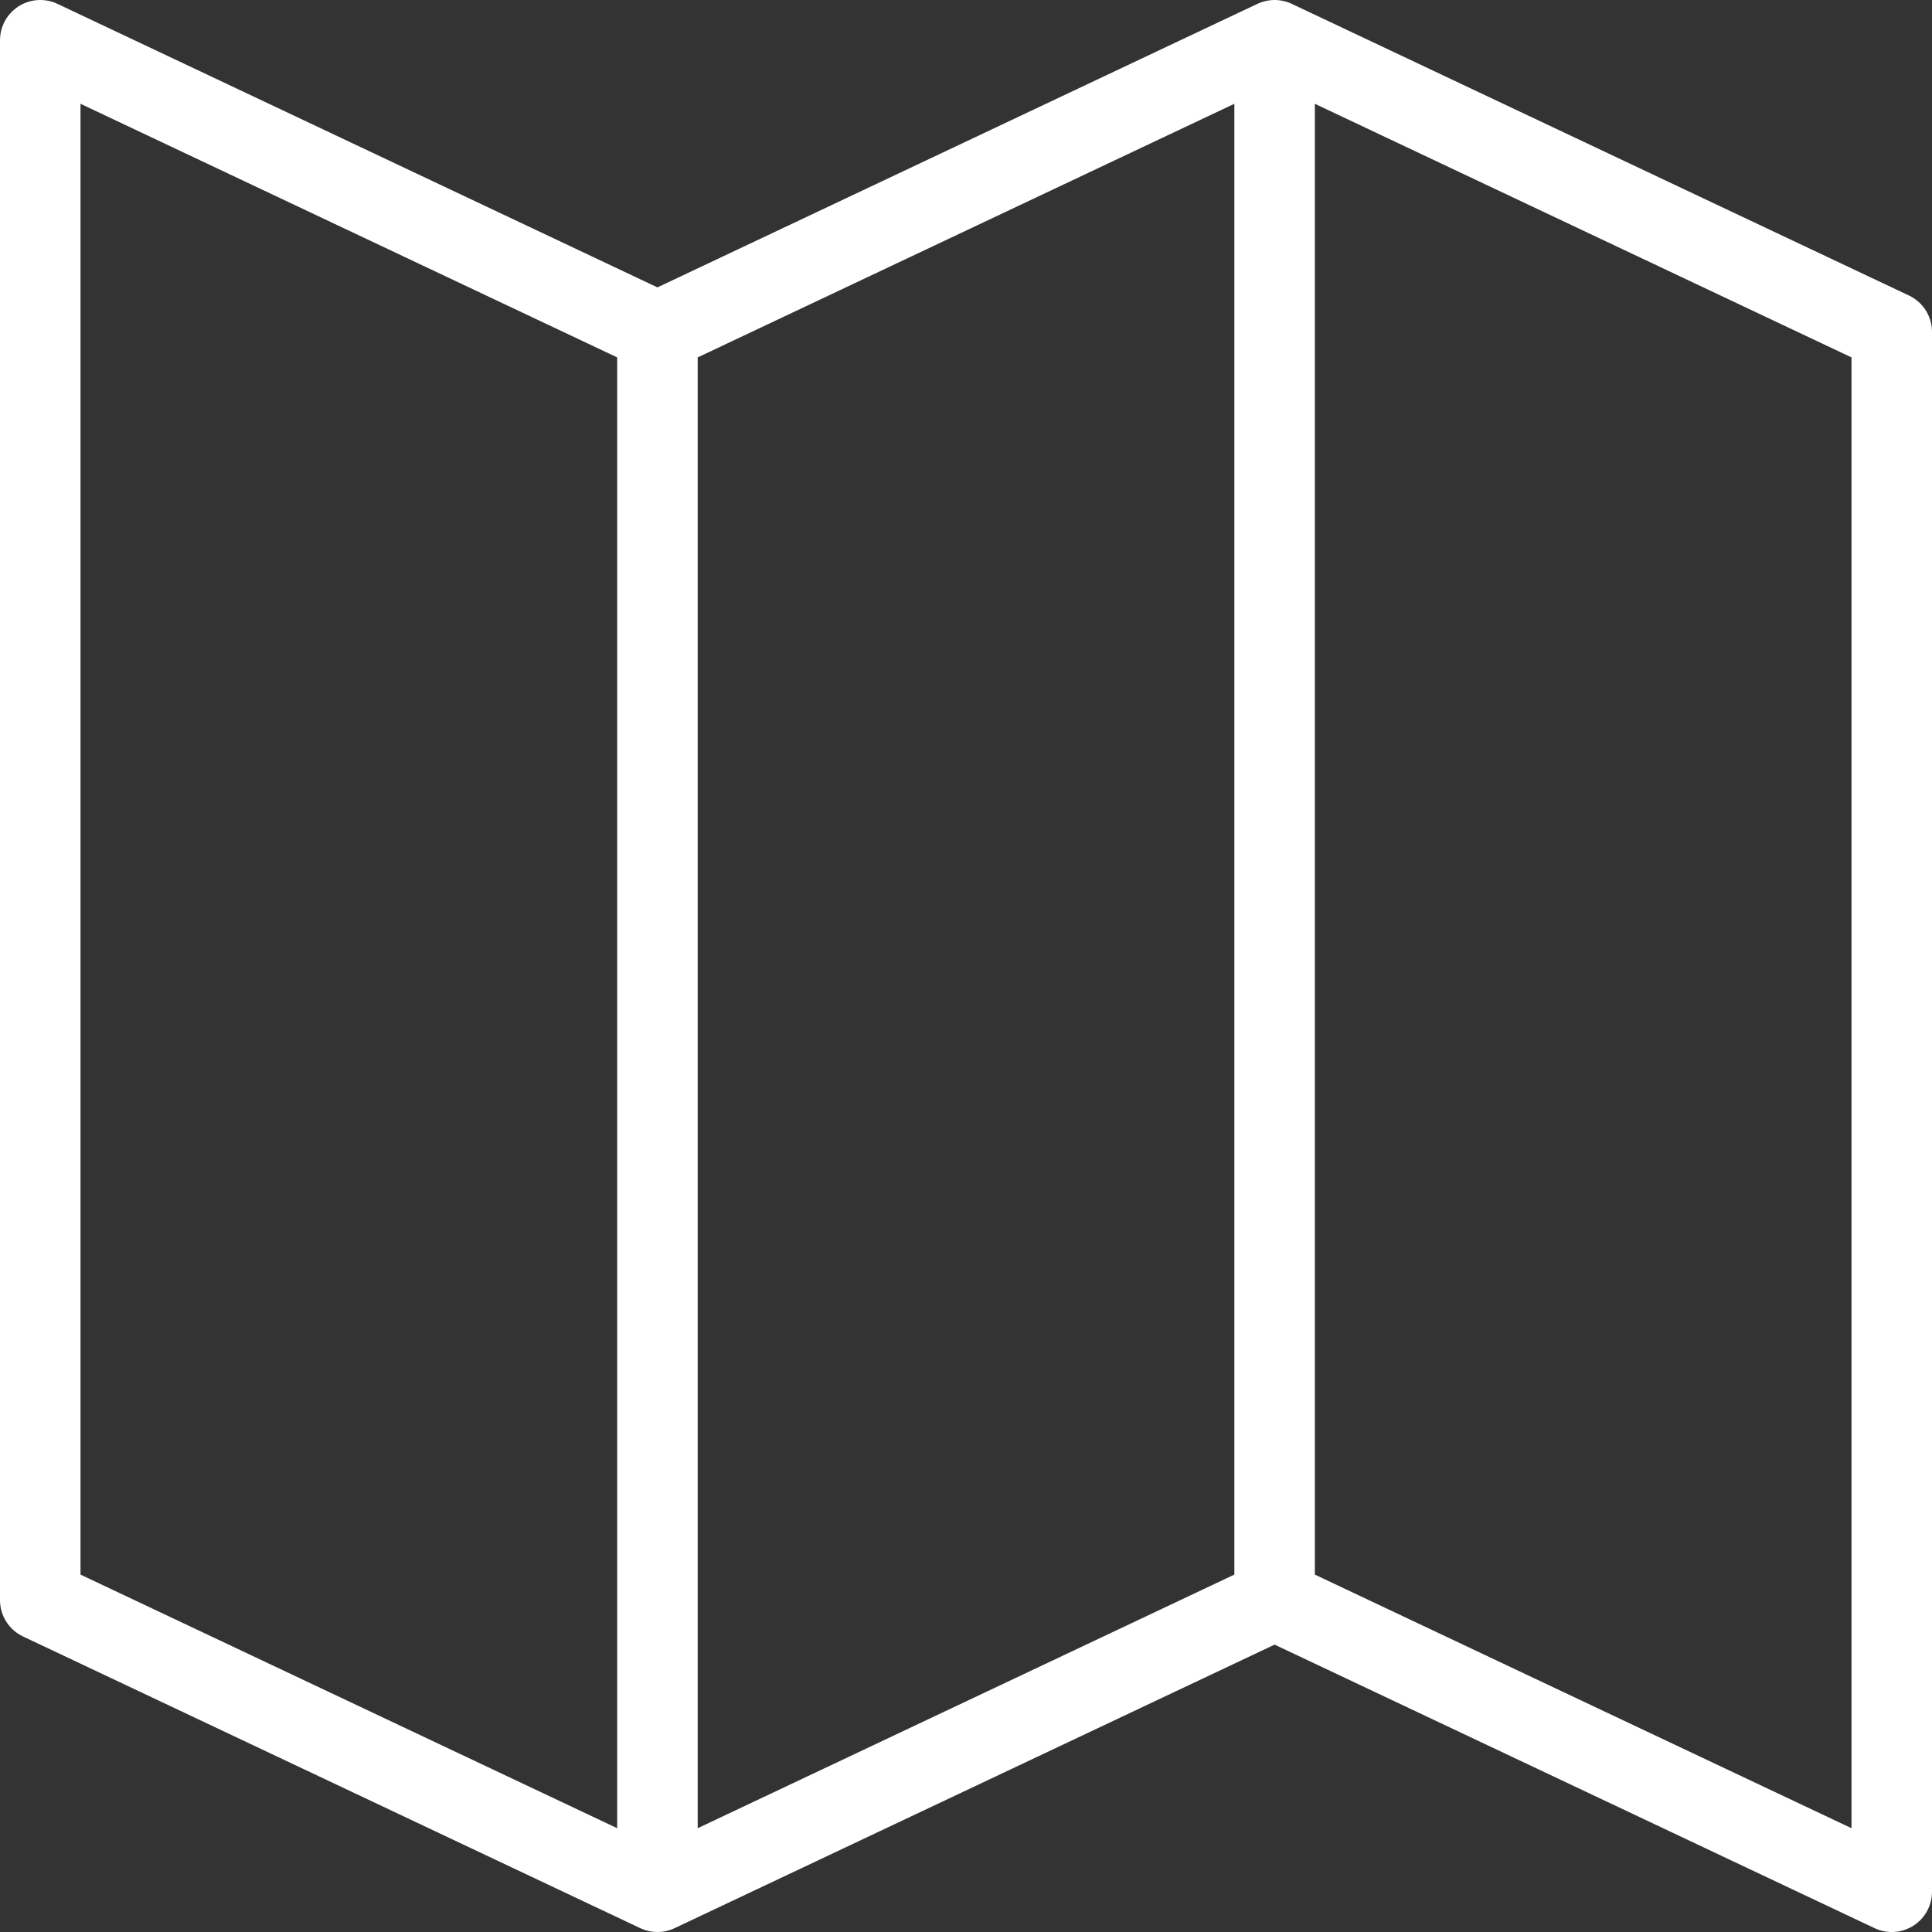
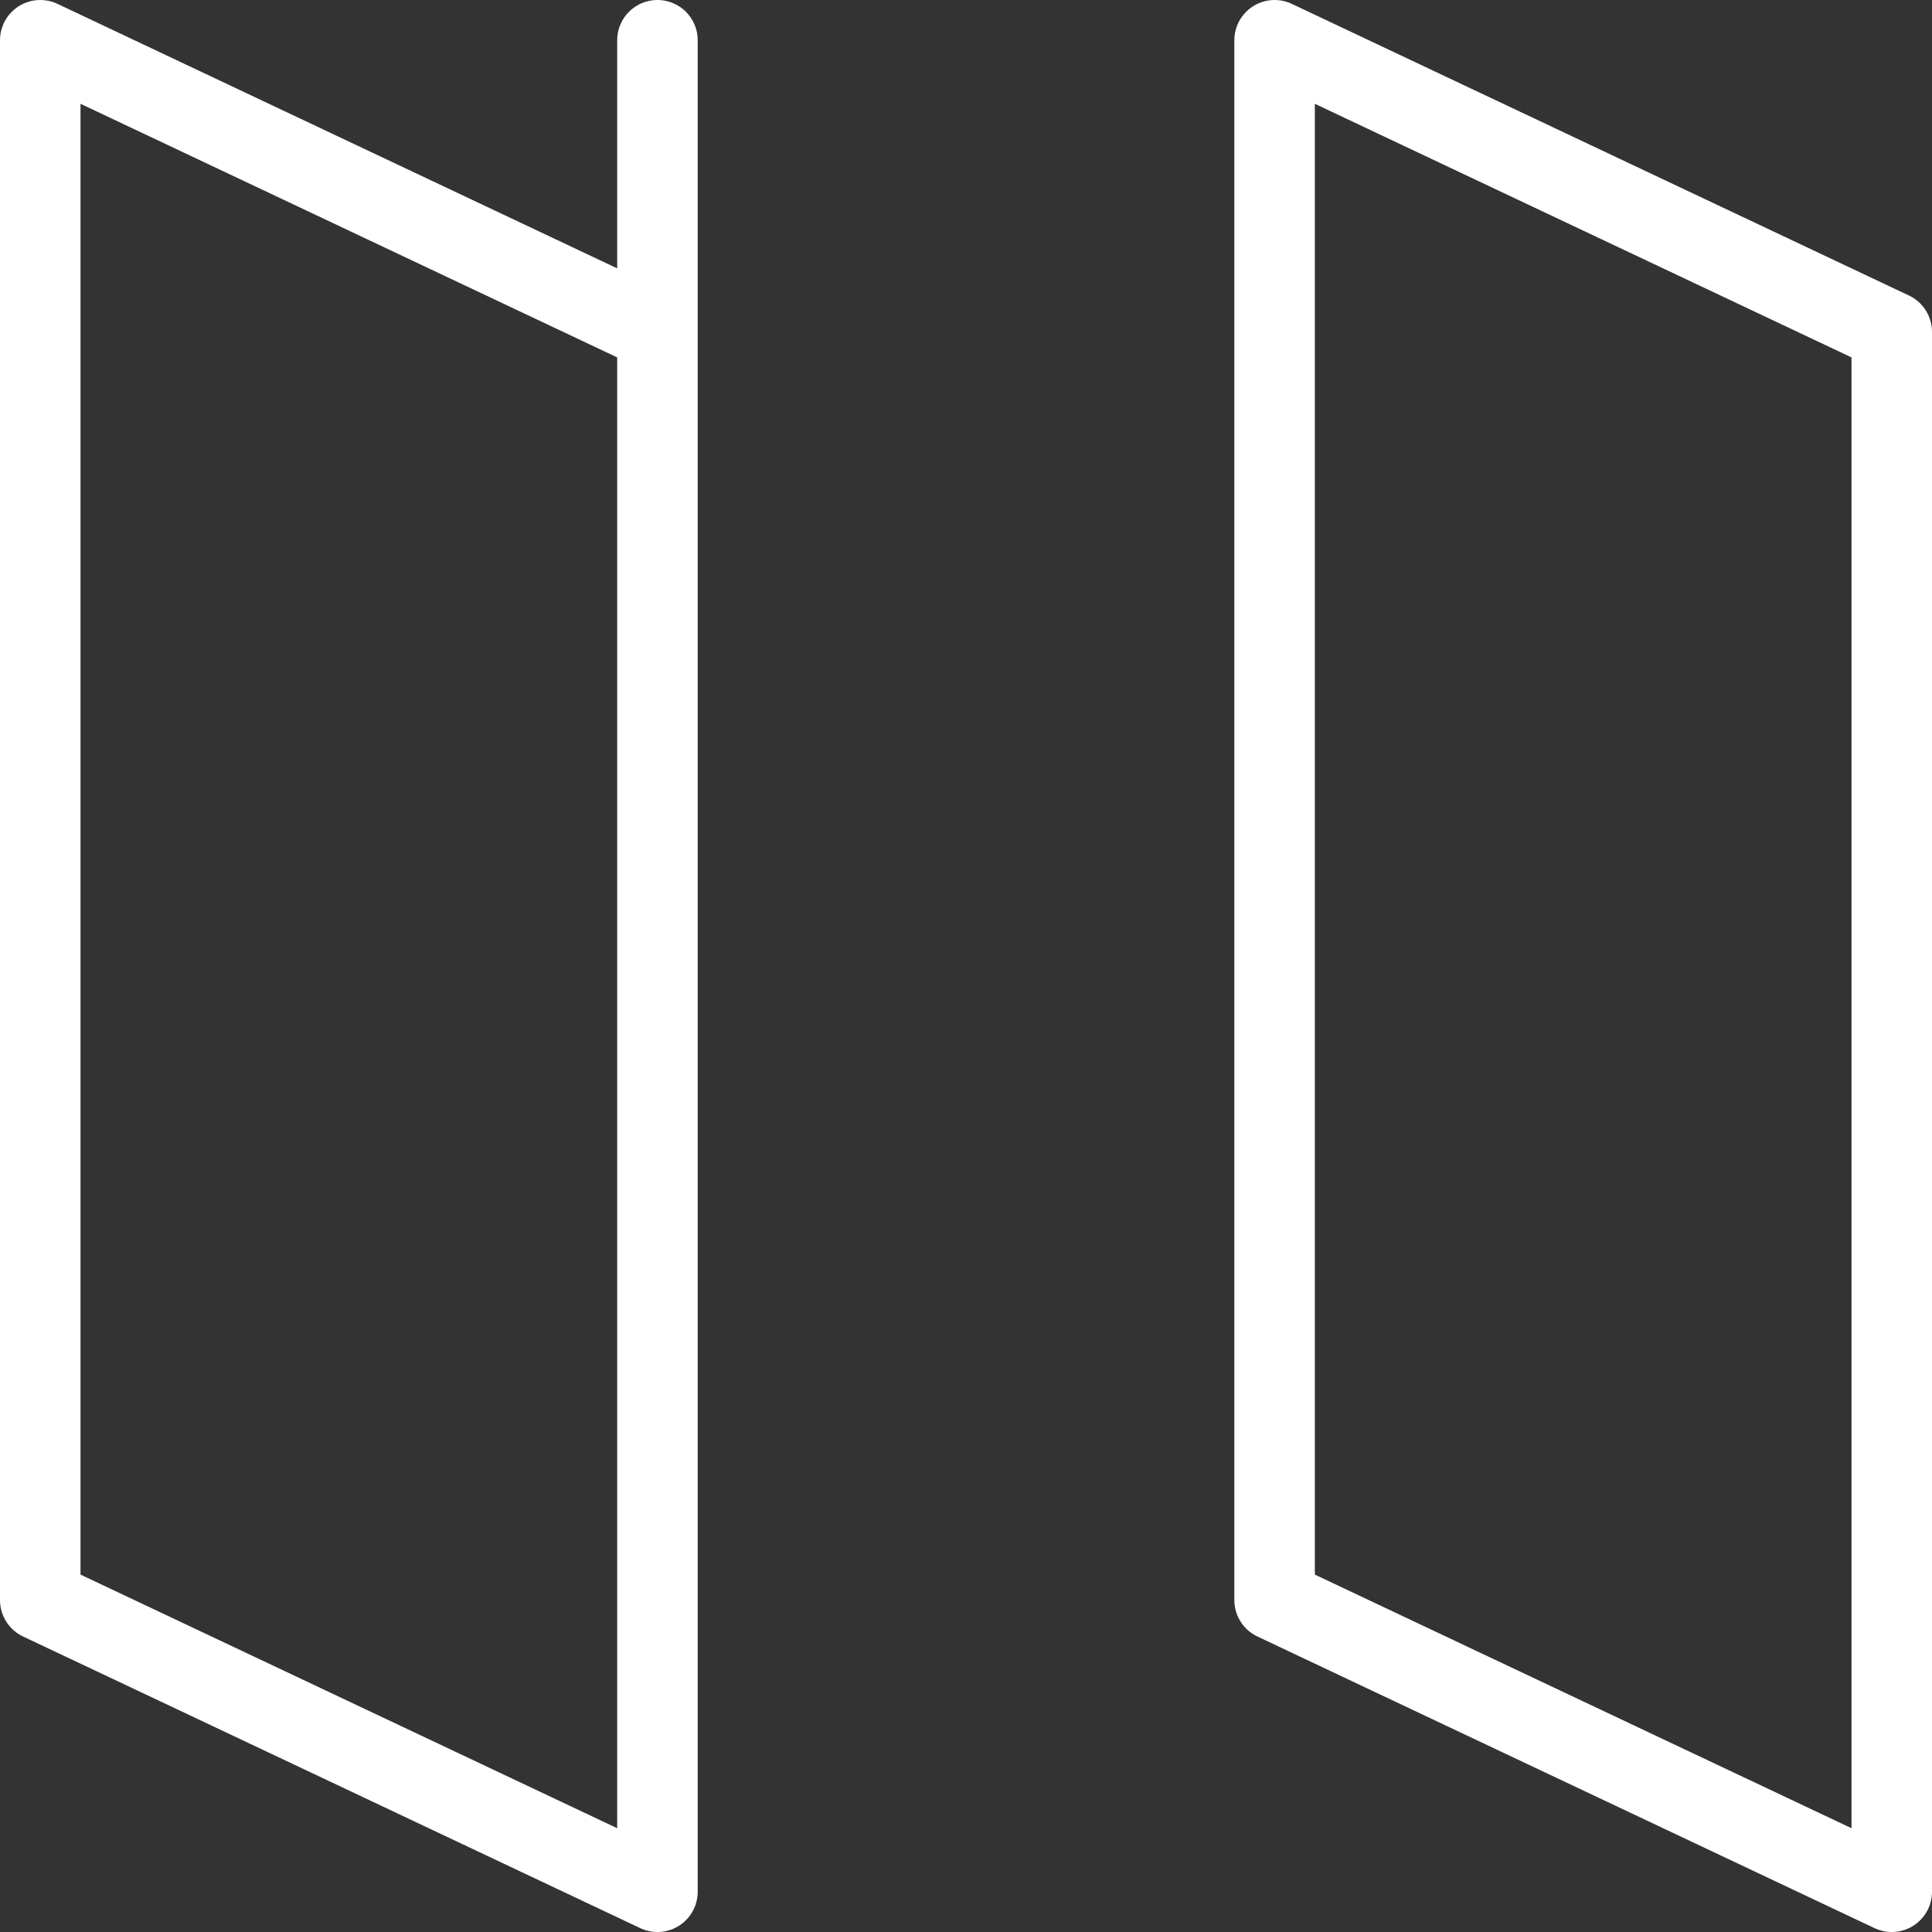
<svg xmlns="http://www.w3.org/2000/svg" width="48" height="48" fill="rgba(255,255,255,1)" viewBox="0 0 48 48">
  <rect x="0" y="0" width="48" height="48" fill="#333333" stroke="none" />
  <g fill="none" stroke="rgba(255,255,255,1)" stroke-width="2" stroke-linecap="round" stroke-linejoin="round" stroke-miterlimit="10">
-     <path d="M1 39.754L16.334 47V8.246L1 1zM16.334 47l15.333-7.246V1L16.334 8.246zM31.667 39.754L47 47V8.246L31.667 1z" />
+     <path d="M1 39.754L16.334 47V8.246L1 1zM16.334 47V1L16.334 8.246zM31.667 39.754L47 47V8.246L31.667 1z" />
  </g>
</svg>